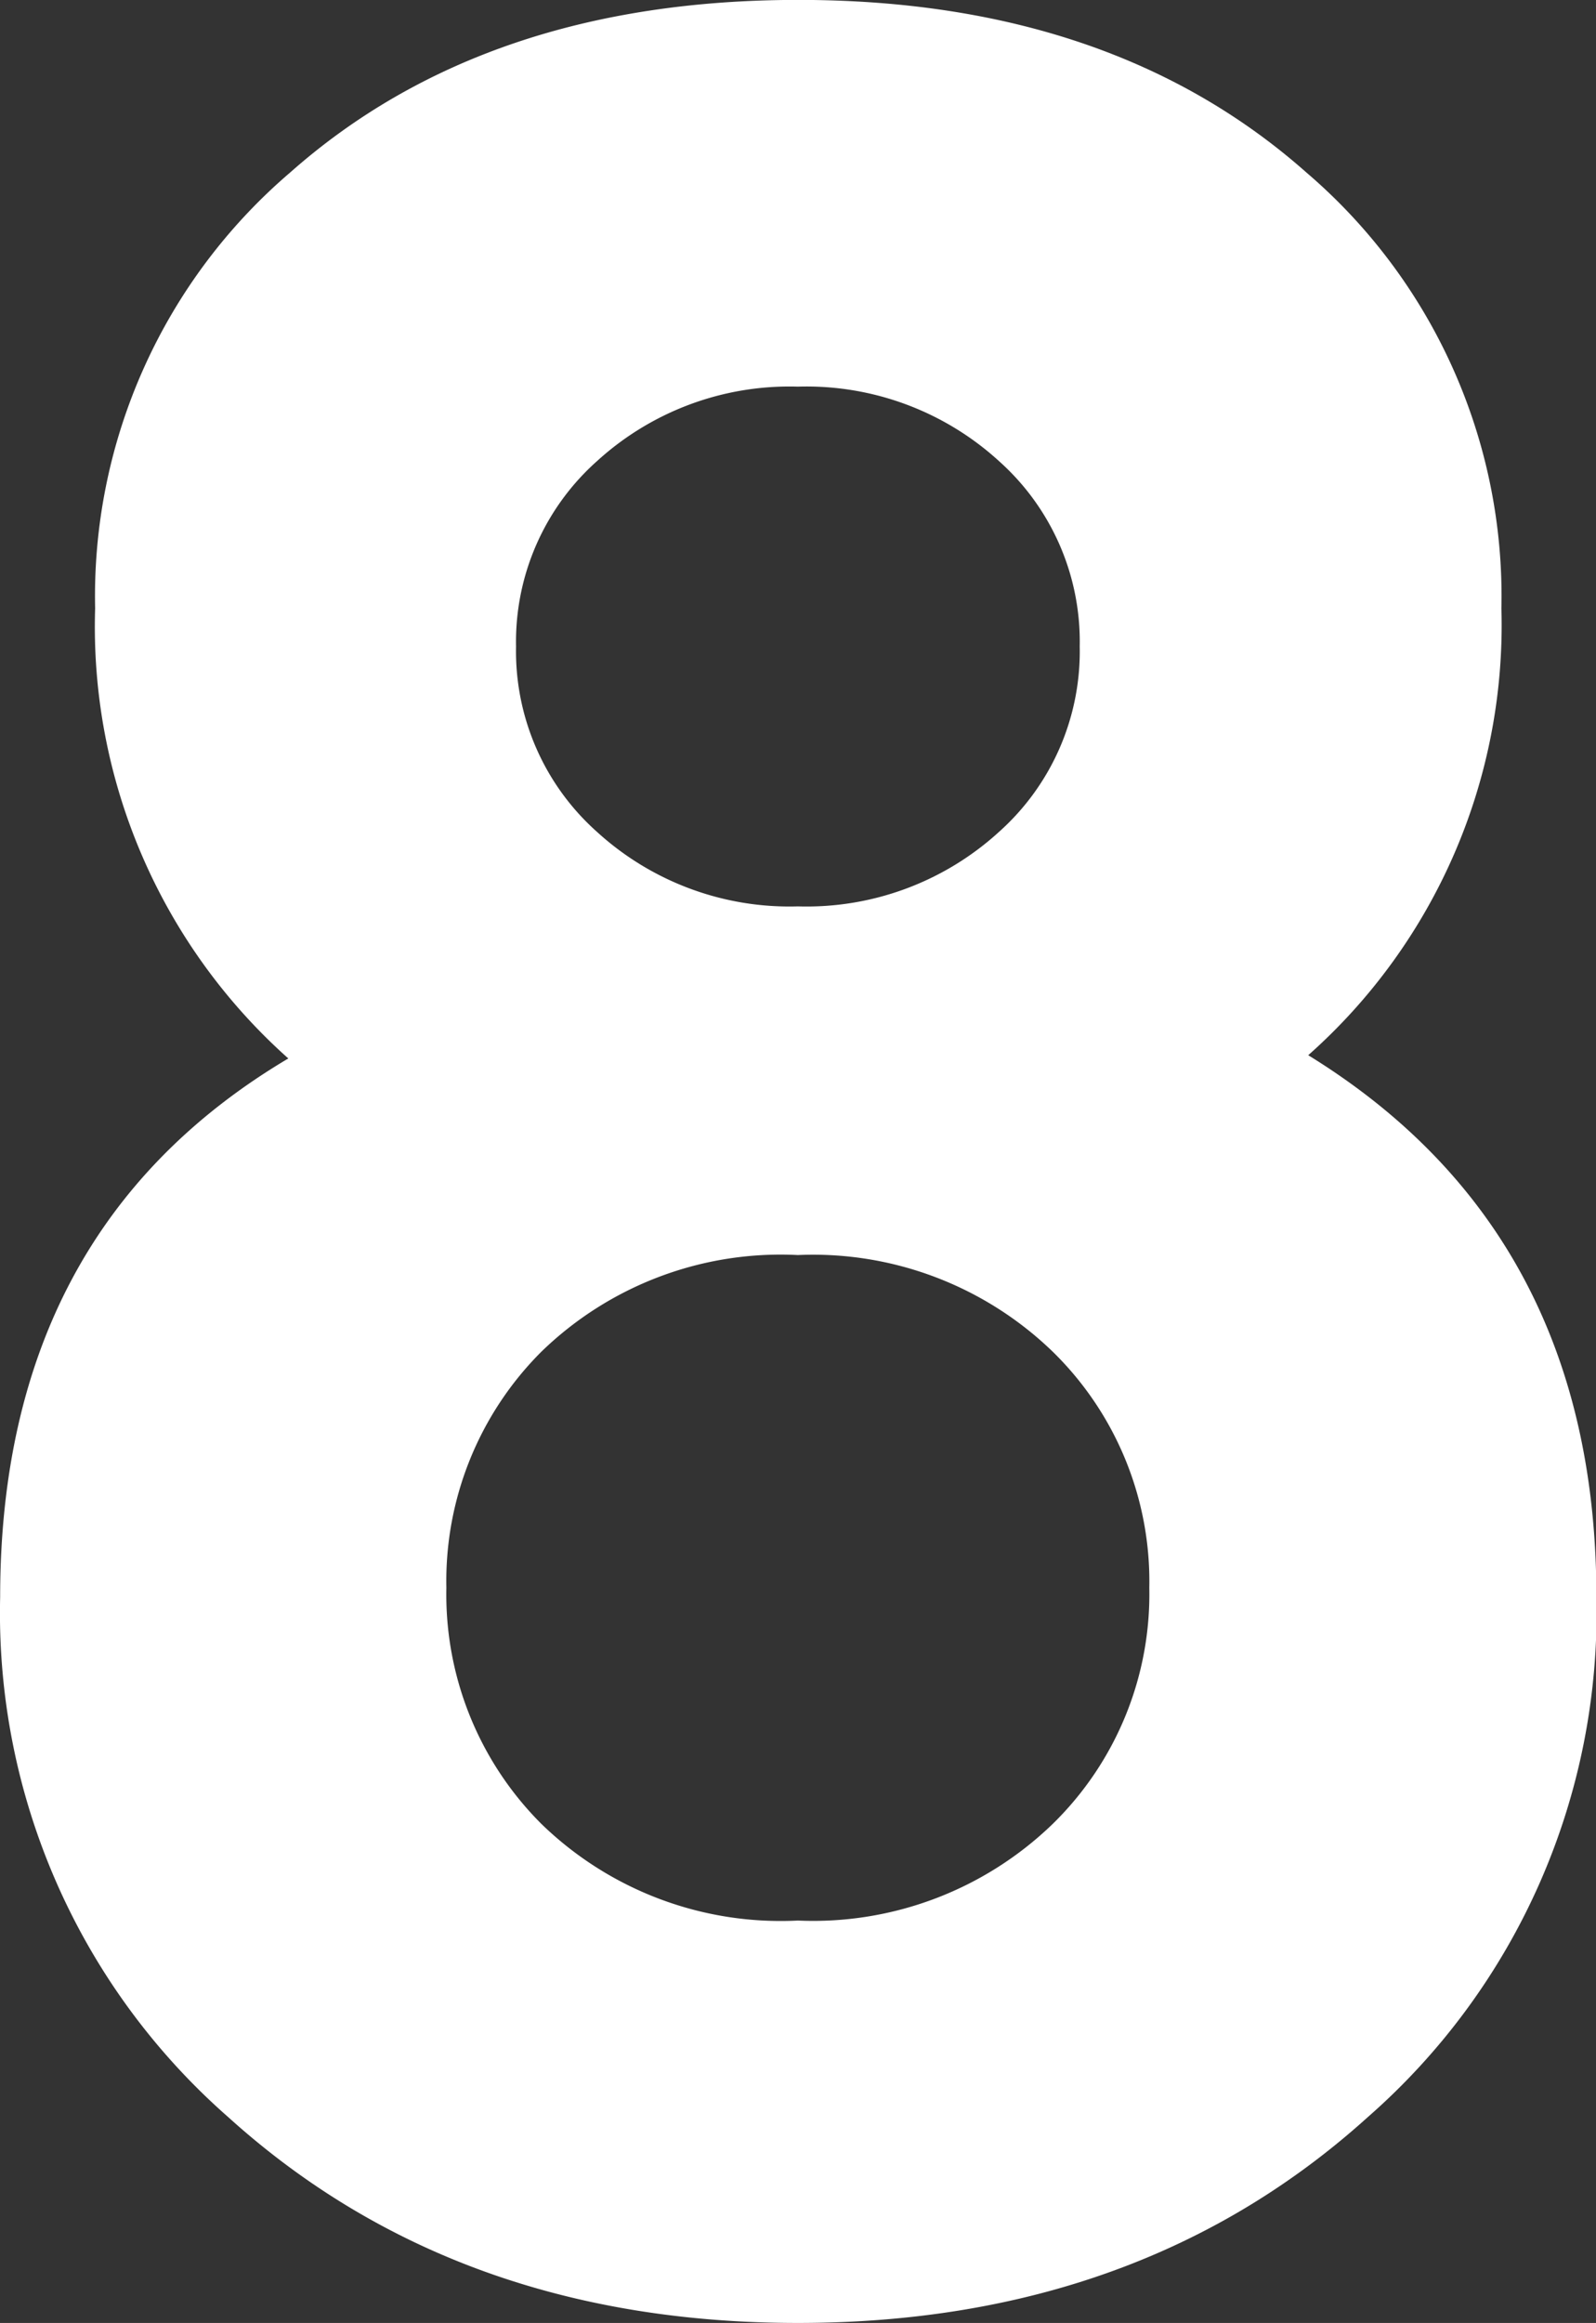
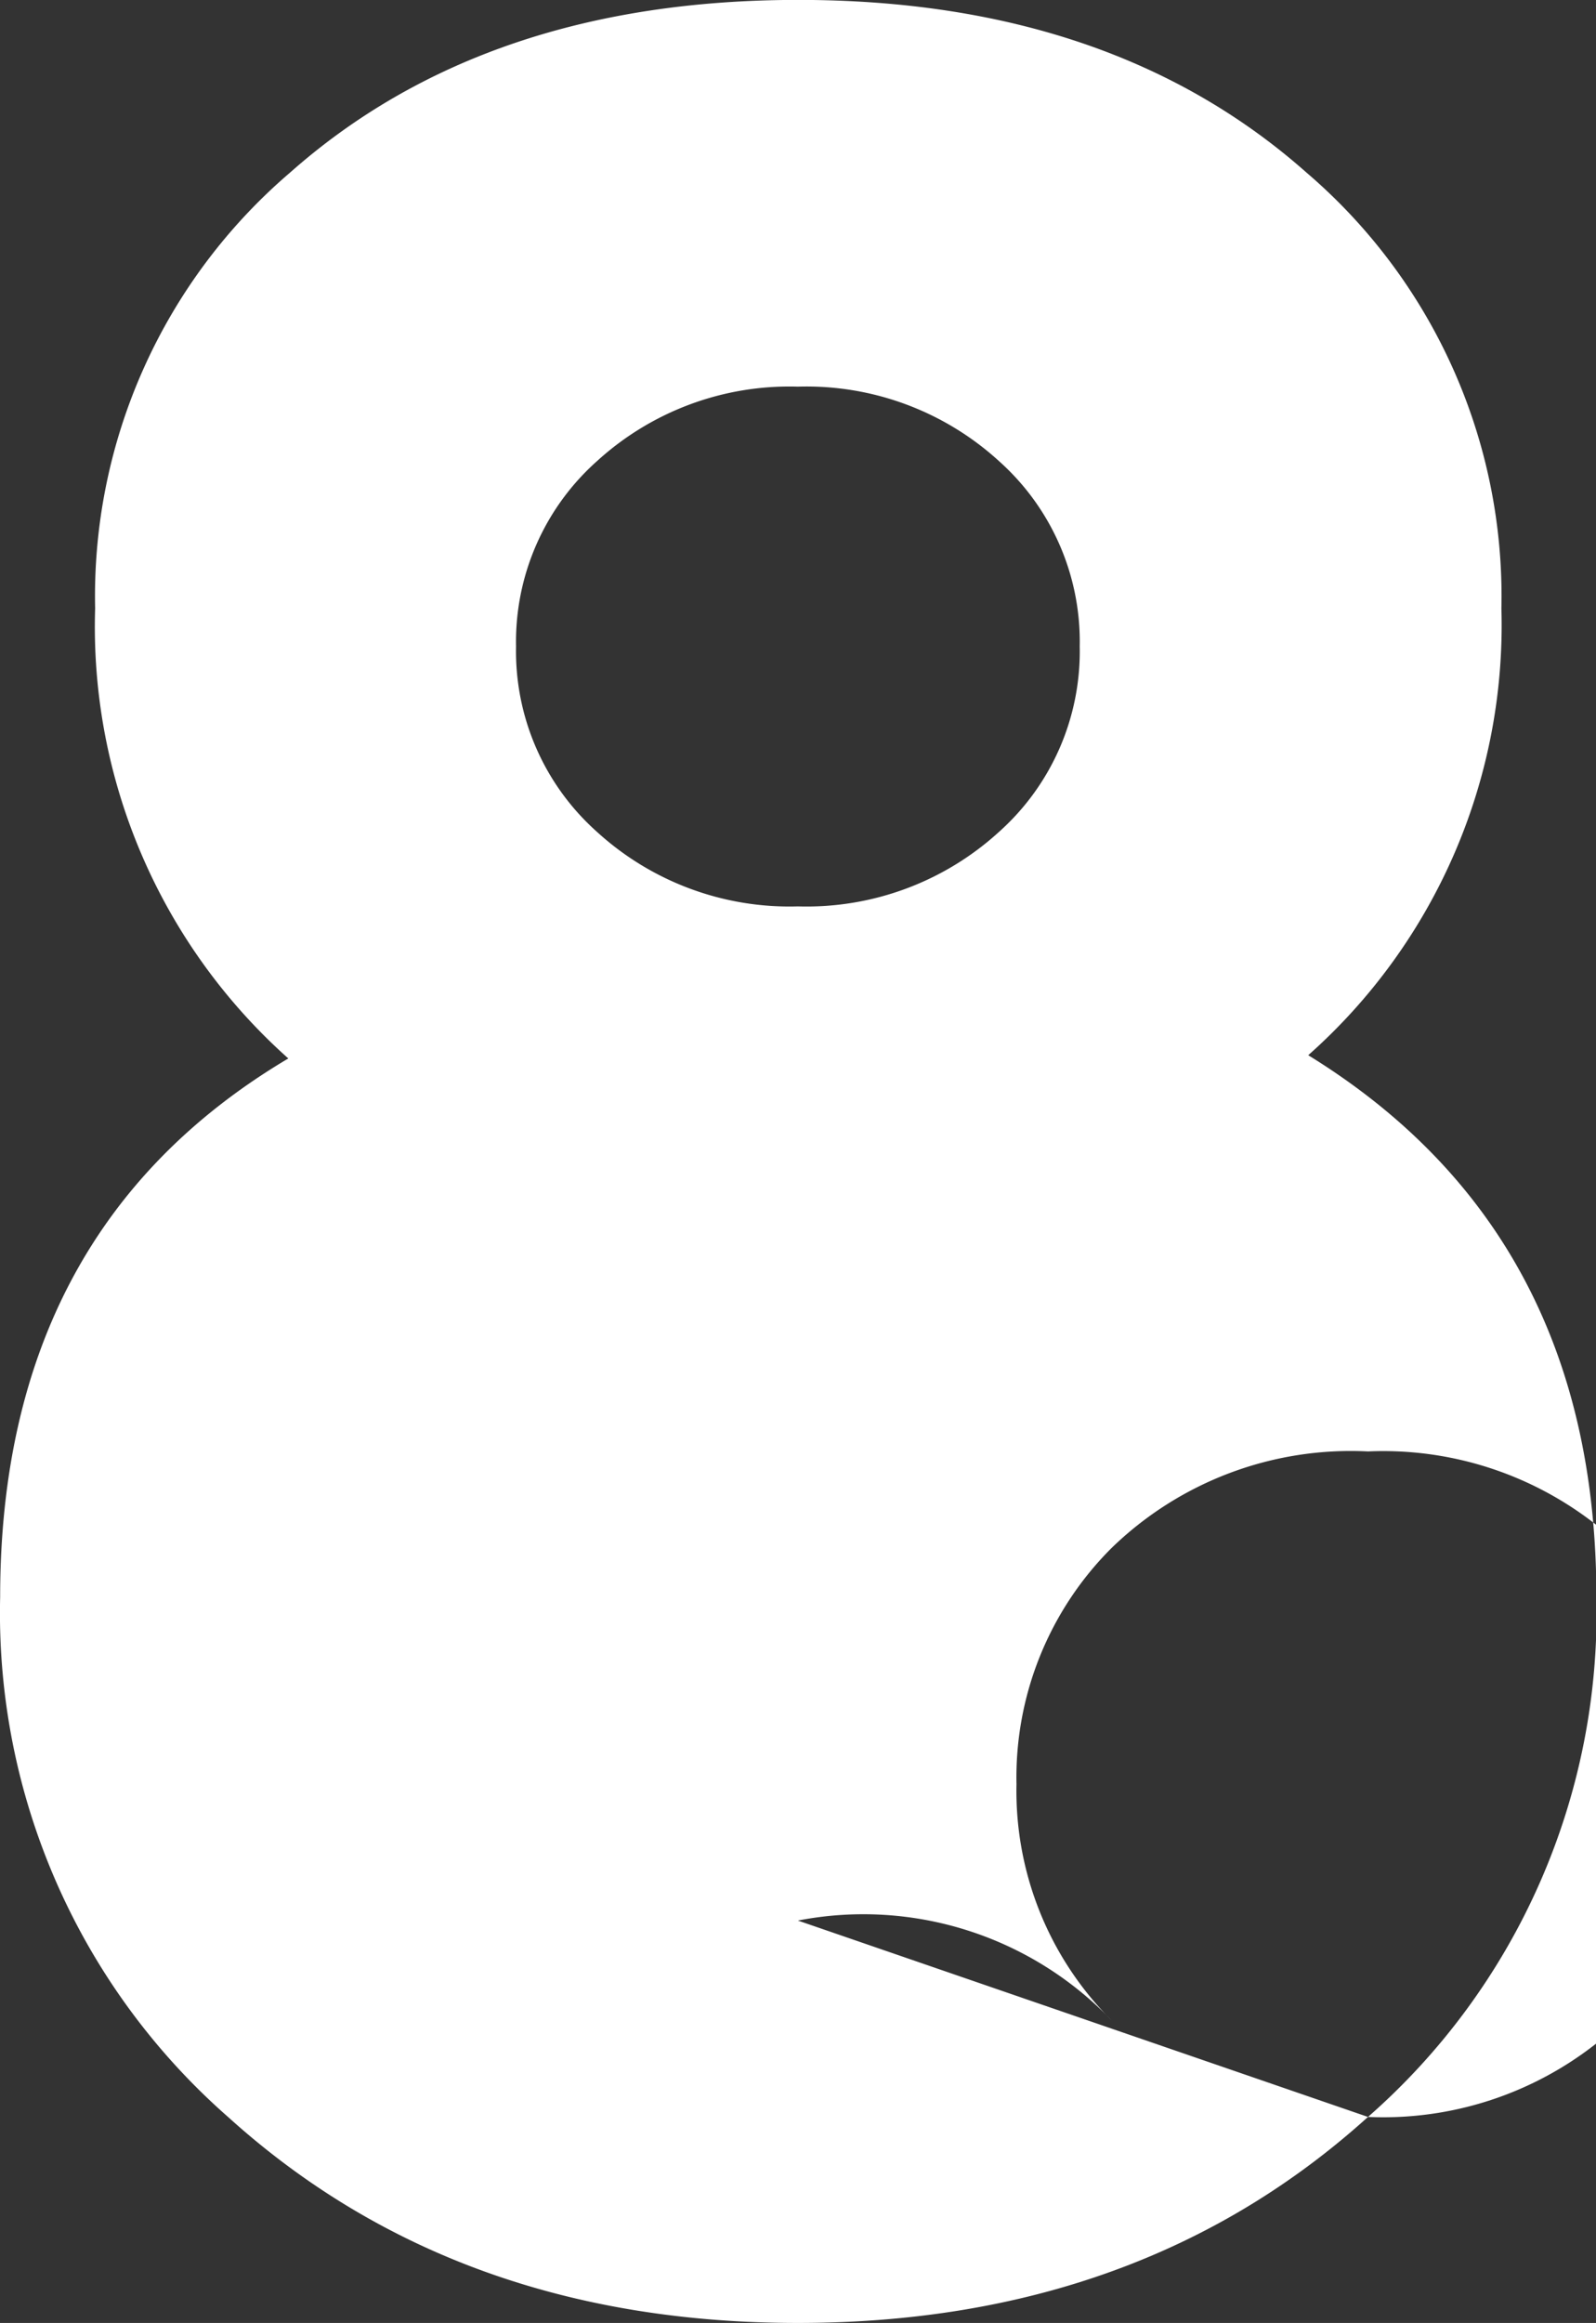
<svg xmlns="http://www.w3.org/2000/svg" width="53.232" height="77.419" viewBox="0 0 53.232 77.419">
  <rect x="0" y="0" width="53.232" height="77.419" fill="#333333" stroke="none" />
-   <path id="Path_52" data-name="Path 52" d="M50.415-11.755Q42.811-4.889,31.4-4.889T12.393-11.755a22.335,22.335,0,0,1-7.6-17.322q0-12.252,9.611-17.955a19.268,19.268,0,0,1-6.443-15,18.573,18.573,0,0,1,6.5-14.523q6.5-5.756,16.952-5.756t16.952,5.756a18.573,18.573,0,0,1,6.5,14.523,19.149,19.149,0,0,1-6.443,14.892q9.611,5.915,9.611,18.061A22.335,22.335,0,0,1,50.415-11.755ZM31.4-18.3a11.494,11.494,0,0,0,8.5-3.221,10.7,10.7,0,0,0,3.221-7.869,10.7,10.7,0,0,0-3.221-7.869,11.494,11.494,0,0,0-8.5-3.221,11.454,11.454,0,0,0-8.555,3.221,10.8,10.8,0,0,0-3.169,7.869,10.8,10.8,0,0,0,3.169,7.869A11.454,11.454,0,0,0,31.4-18.3ZM24.7-54.583A9.521,9.521,0,0,0,31.4-52.1a9.521,9.521,0,0,0,6.707-2.482A8.058,8.058,0,0,0,40.8-60.762a8.058,8.058,0,0,0-2.693-6.179A9.521,9.521,0,0,0,31.4-69.422,9.521,9.521,0,0,0,24.7-66.94,8.058,8.058,0,0,0,22-60.762,8.058,8.058,0,0,0,24.7-54.583Z" transform="translate(-4.788 82.308)" fill="#fff" />
+   <path id="Path_52" data-name="Path 52" d="M50.415-11.755Q42.811-4.889,31.4-4.889T12.393-11.755a22.335,22.335,0,0,1-7.6-17.322q0-12.252,9.611-17.955a19.268,19.268,0,0,1-6.443-15,18.573,18.573,0,0,1,6.5-14.523q6.5-5.756,16.952-5.756t16.952,5.756a18.573,18.573,0,0,1,6.5,14.523,19.149,19.149,0,0,1-6.443,14.892q9.611,5.915,9.611,18.061A22.335,22.335,0,0,1,50.415-11.755Za11.494,11.494,0,0,0,8.5-3.221,10.7,10.7,0,0,0,3.221-7.869,10.7,10.7,0,0,0-3.221-7.869,11.494,11.494,0,0,0-8.5-3.221,11.454,11.454,0,0,0-8.555,3.221,10.8,10.8,0,0,0-3.169,7.869,10.8,10.8,0,0,0,3.169,7.869A11.454,11.454,0,0,0,31.4-18.3ZM24.7-54.583A9.521,9.521,0,0,0,31.4-52.1a9.521,9.521,0,0,0,6.707-2.482A8.058,8.058,0,0,0,40.8-60.762a8.058,8.058,0,0,0-2.693-6.179A9.521,9.521,0,0,0,31.4-69.422,9.521,9.521,0,0,0,24.7-66.94,8.058,8.058,0,0,0,22-60.762,8.058,8.058,0,0,0,24.7-54.583Z" transform="translate(-4.788 82.308)" fill="#fff" />
</svg>